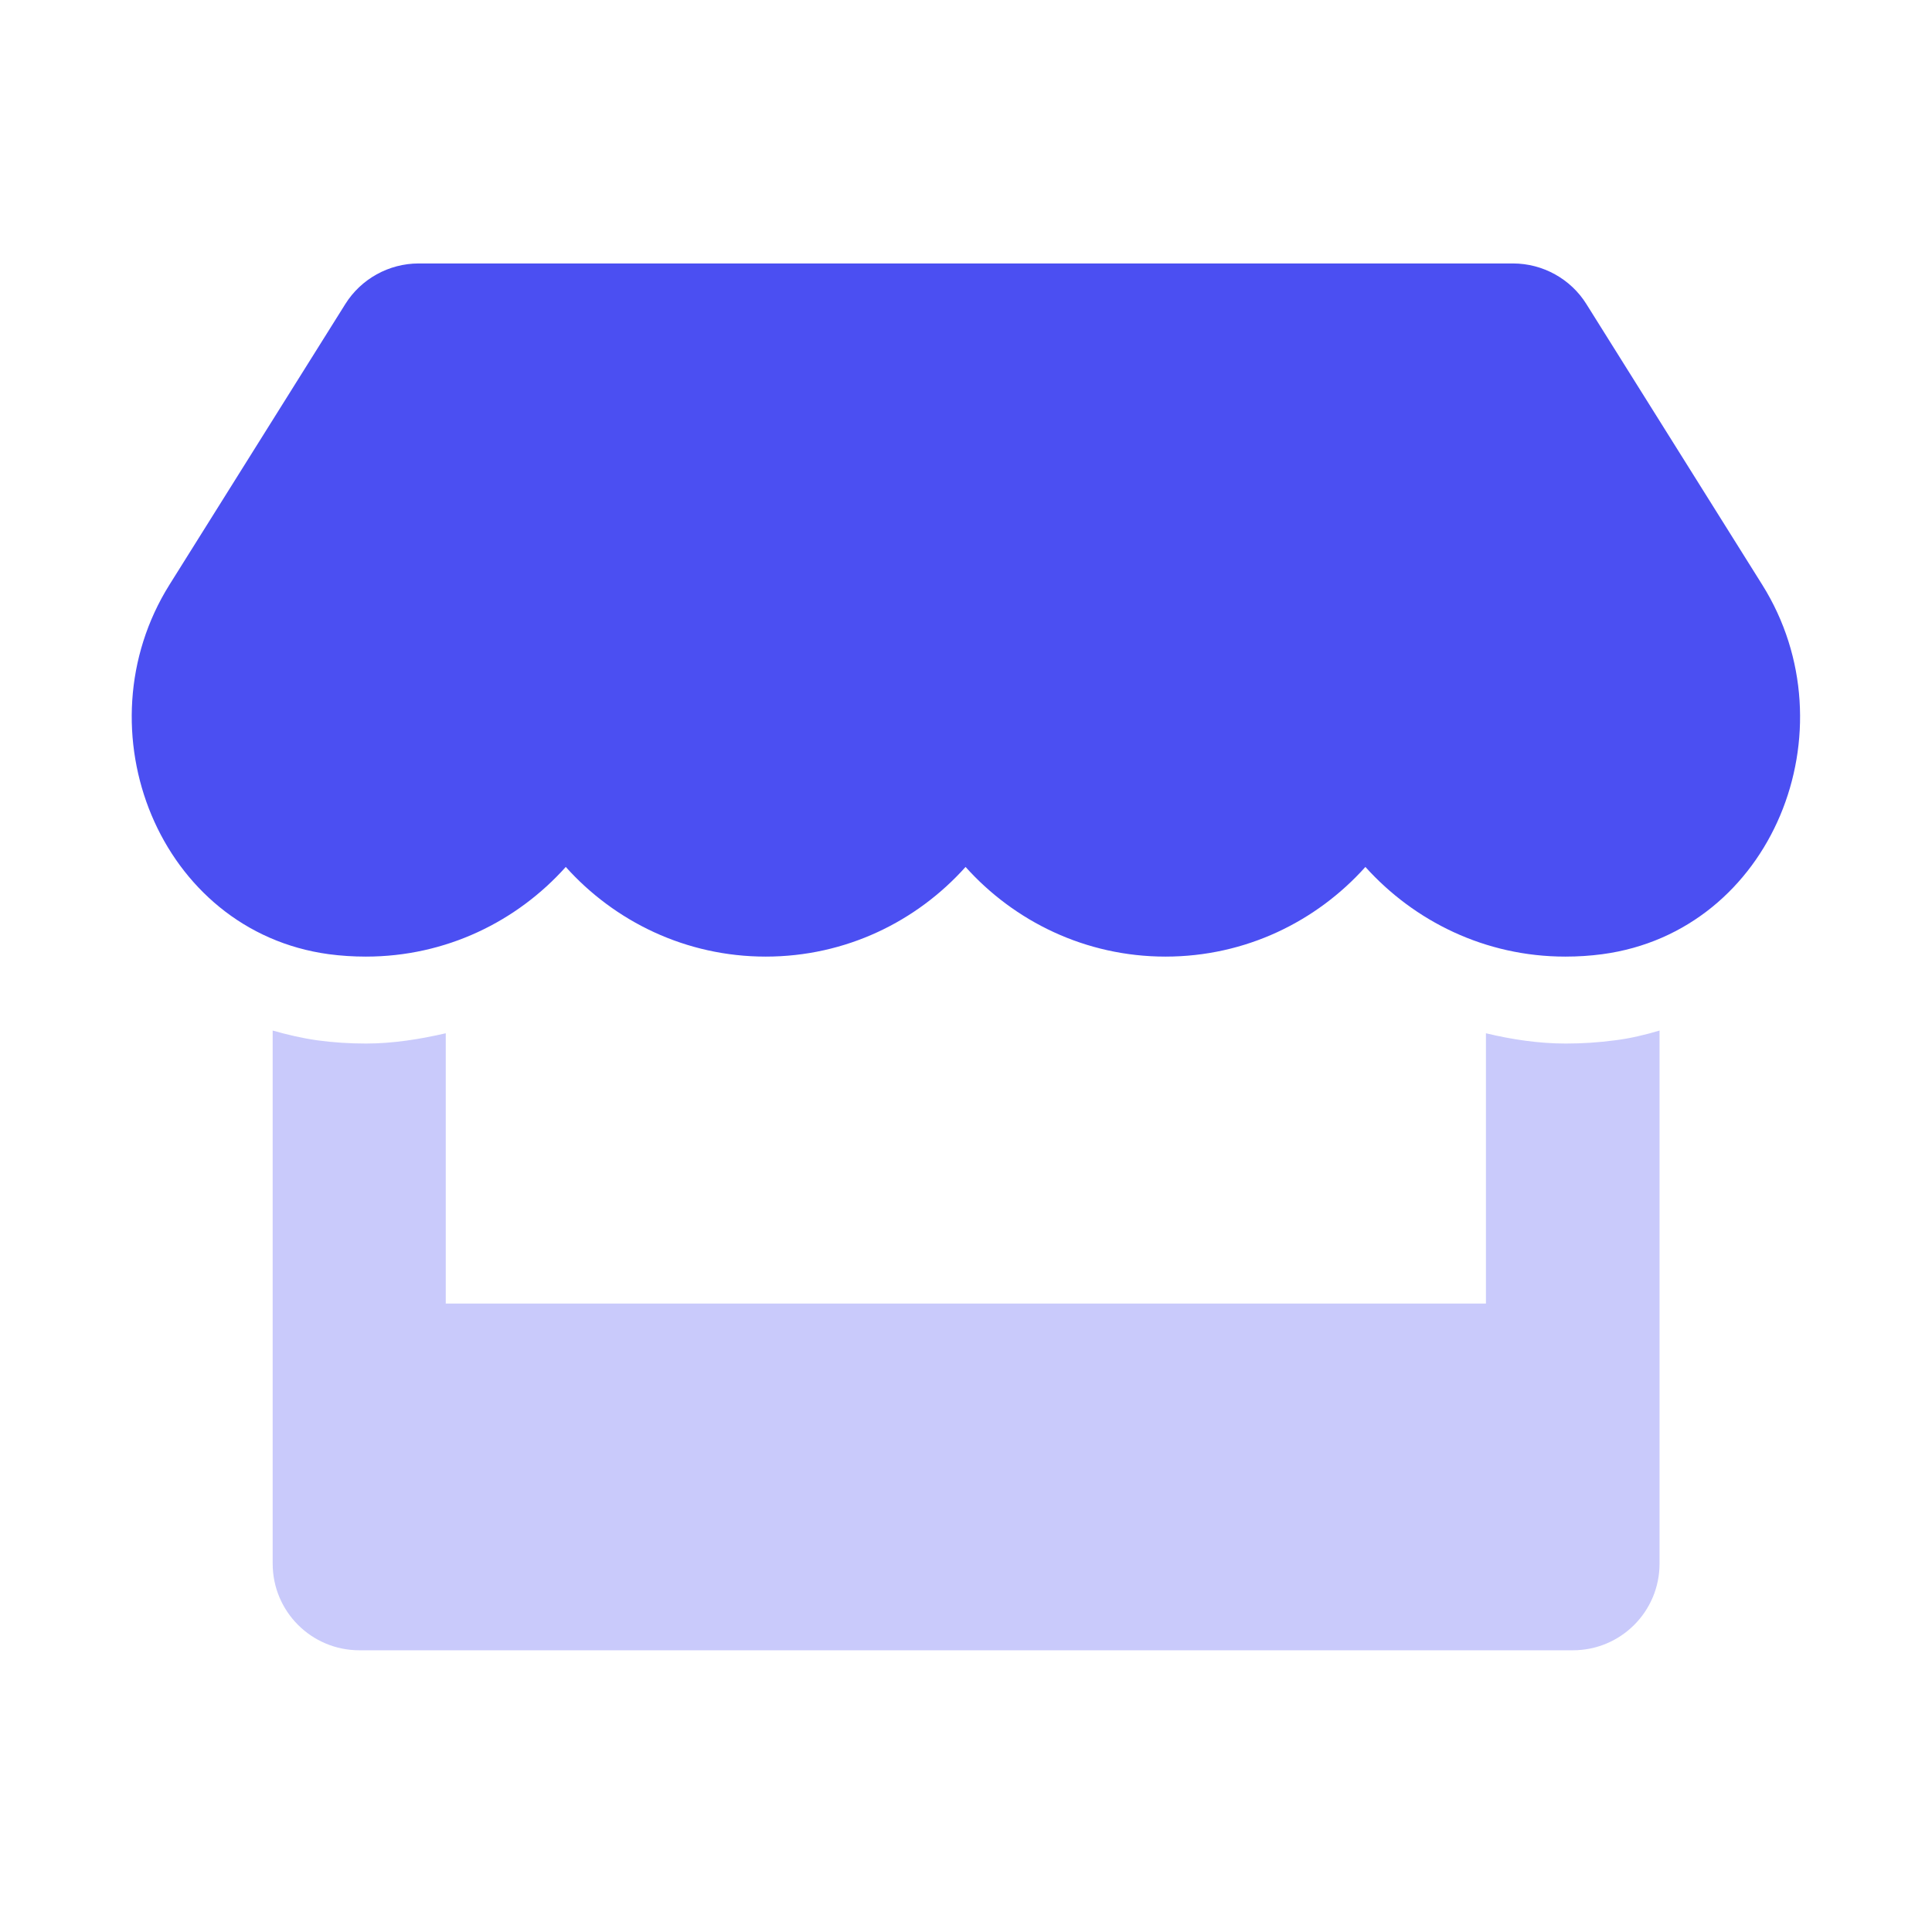
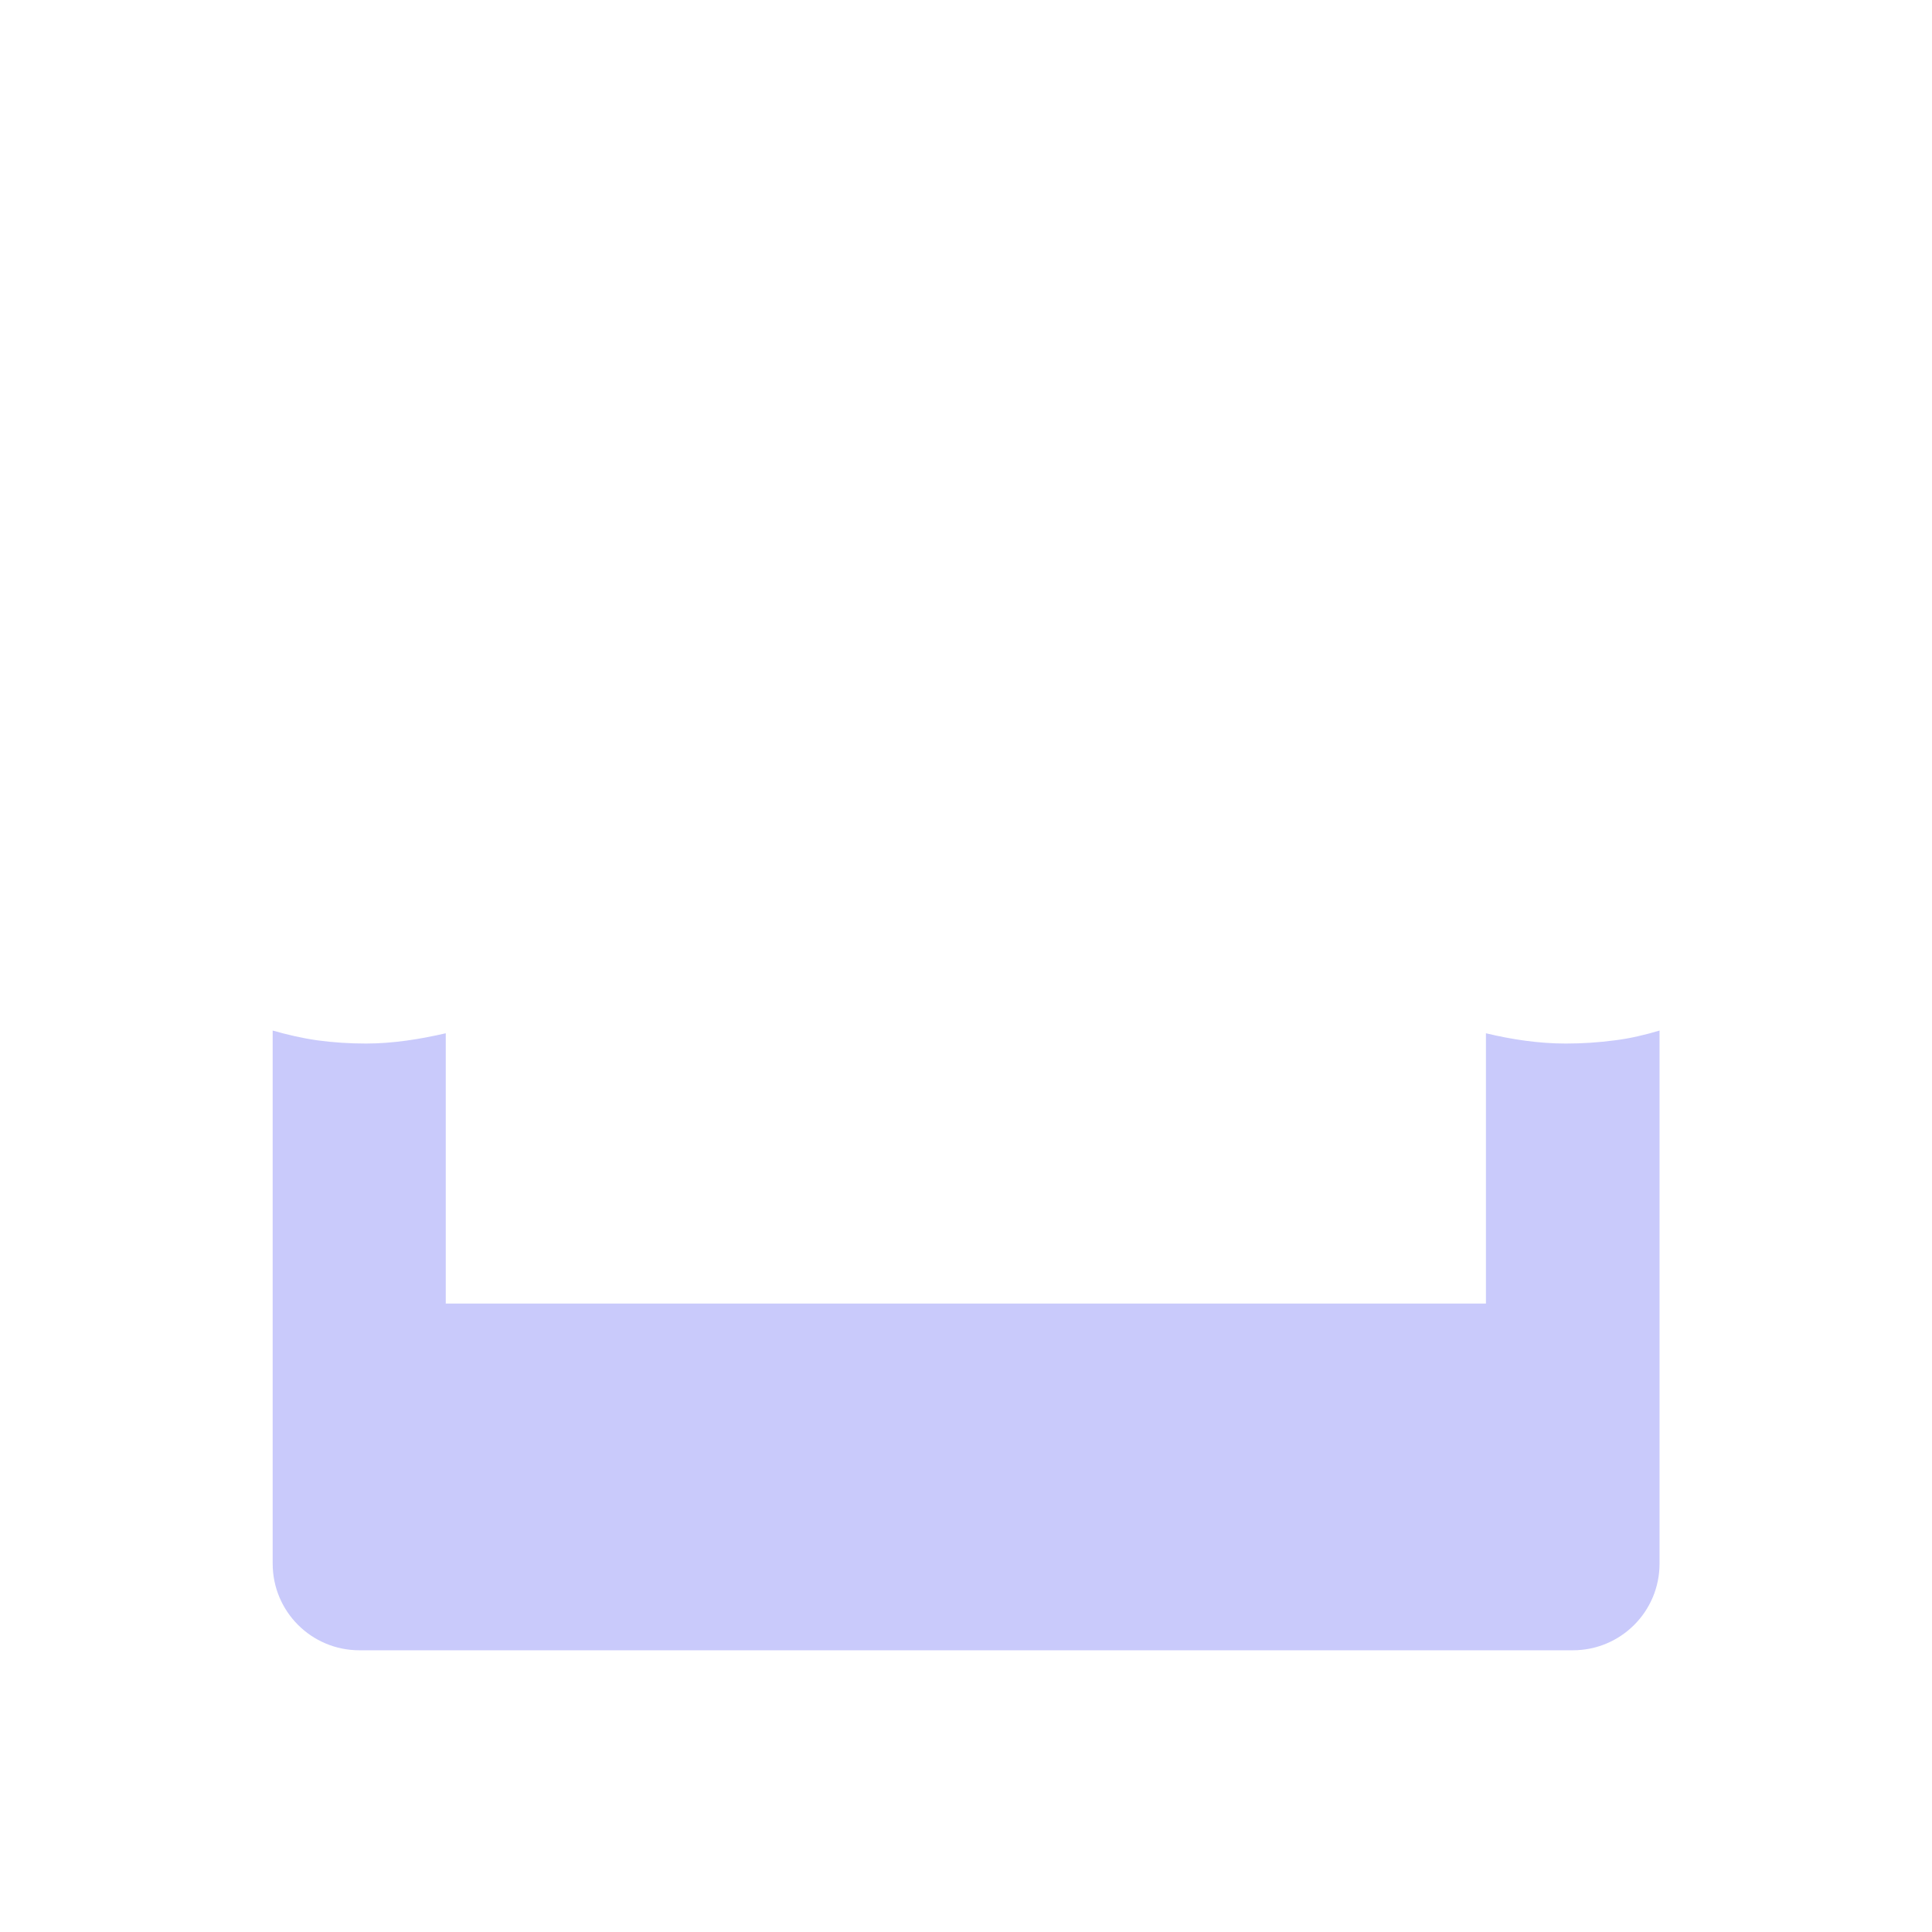
<svg xmlns="http://www.w3.org/2000/svg" width="44px" height="44px" viewBox="0 0 44 44" version="1.1">
  <title>icon / illustration / choix exemple / commerce-et-vente</title>
  <desc>Created with Sketch.</desc>
  <g id="icon-/-illustration-/-choix-exemple-/-commerce-et-vente" stroke="none" stroke-width="1" fill="none" fill-rule="evenodd">
    <g id="Group-6" transform="translate(3, 6)">
-       <path d="M37.133,7.316 L33.129,0.925 C32.772,0.352 32.136,1.3500312e-14 31.458,1.3500312e-14 L6.535,1.3500312e-14 C5.857,1.3500312e-14 5.222,0.352 4.864,0.925 L0.86,7.316 C-1.206,10.617 0.626,15.206 4.487,15.731 C4.765,15.768 5.049,15.786 5.333,15.786 C7.159,15.786 8.775,14.984 9.885,13.744 C10.996,14.984 12.618,15.786 14.438,15.786 C16.264,15.786 17.88,14.984 18.99,13.744 C20.101,14.984 21.723,15.786 23.543,15.786 C25.369,15.786 26.985,14.984 28.096,13.744 C29.212,14.984 30.828,15.786 32.648,15.786 C32.938,15.786 33.216,15.768 33.493,15.731 C37.367,15.212 39.206,10.623 37.133,7.316 L37.133,7.316 Z" id="Path" fill="#4B4FF2" fill-rule="nonzero" />
      <path d="M32.66,17.766 C32.044,17.766 31.433,17.674 30.841,17.532 L30.841,23.688 L7.152,23.688 L7.152,17.532 C6.56,17.668 5.949,17.766 5.333,17.766 C4.962,17.766 4.586,17.742 4.222,17.692 C3.877,17.643 3.537,17.563 3.21,17.47 L3.21,29.61 C3.21,30.702 4.093,31.584 5.185,31.584 L32.821,31.584 C33.913,31.584 34.795,30.702 34.795,29.61 L34.795,17.47 C34.462,17.569 34.129,17.649 33.783,17.692 C33.407,17.742 33.037,17.766 32.66,17.766 Z" id="Path" fill="#C9CAFB" />
    </g>
  </g>
</svg>